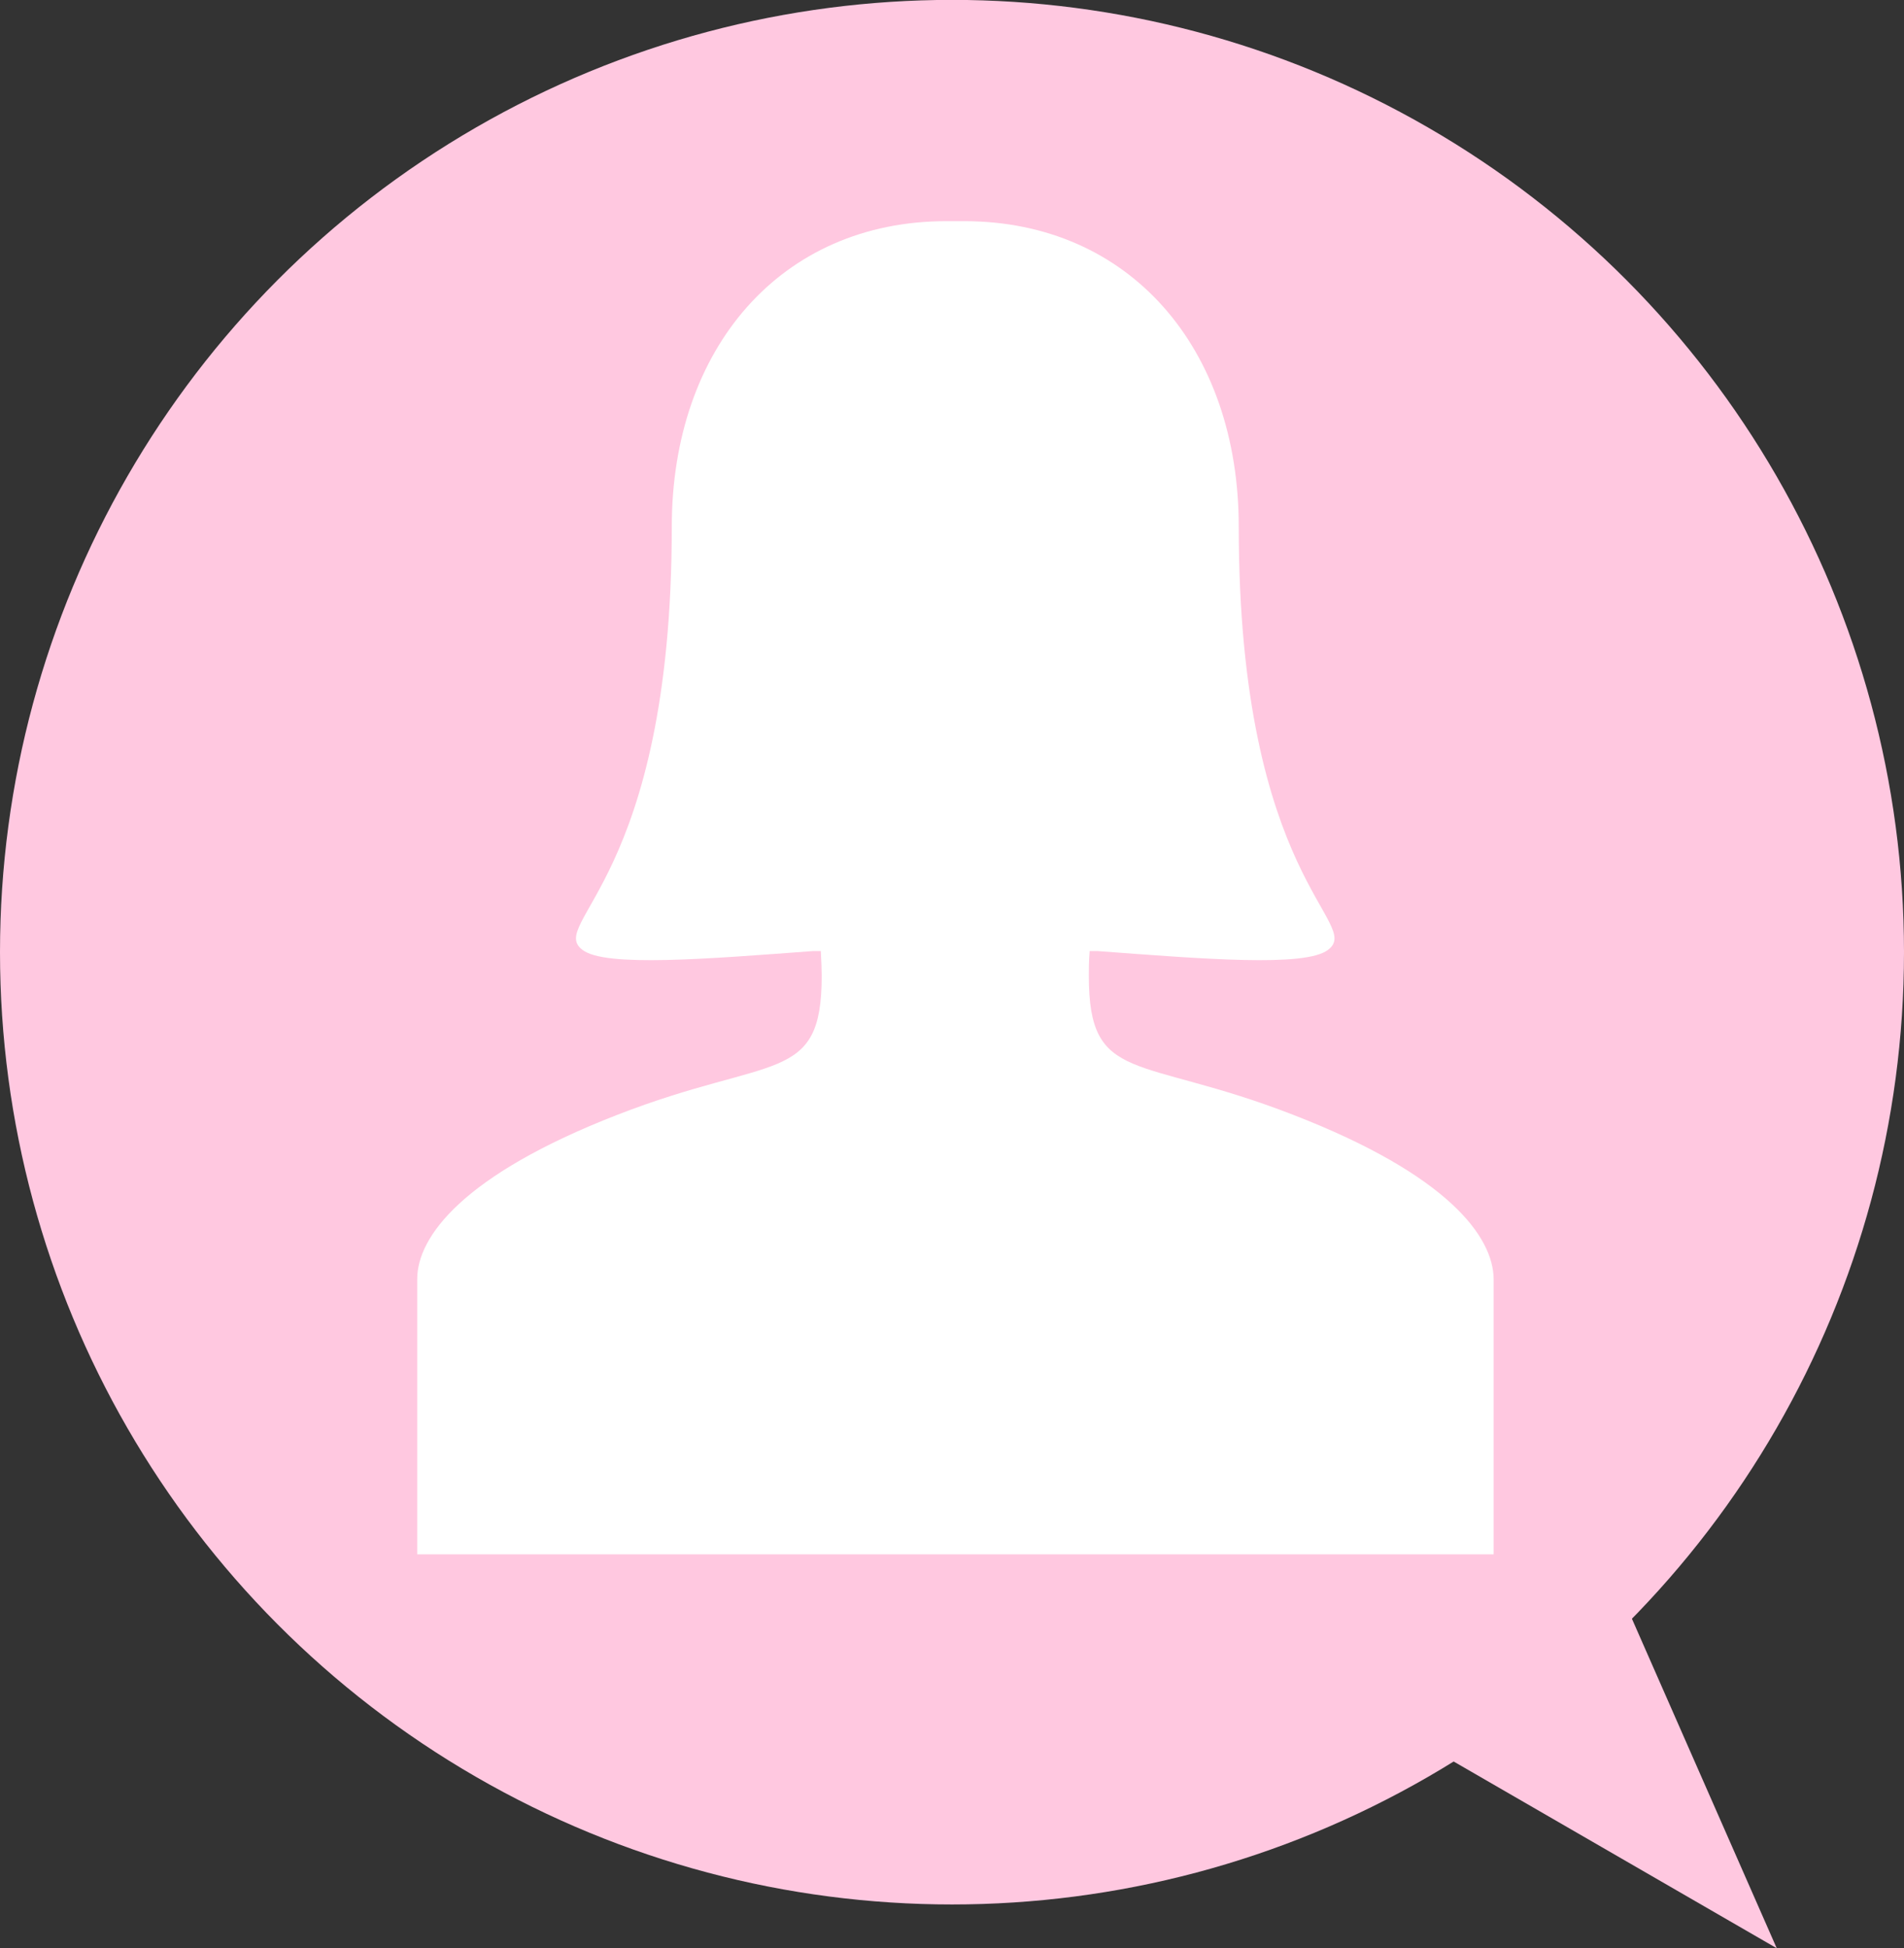
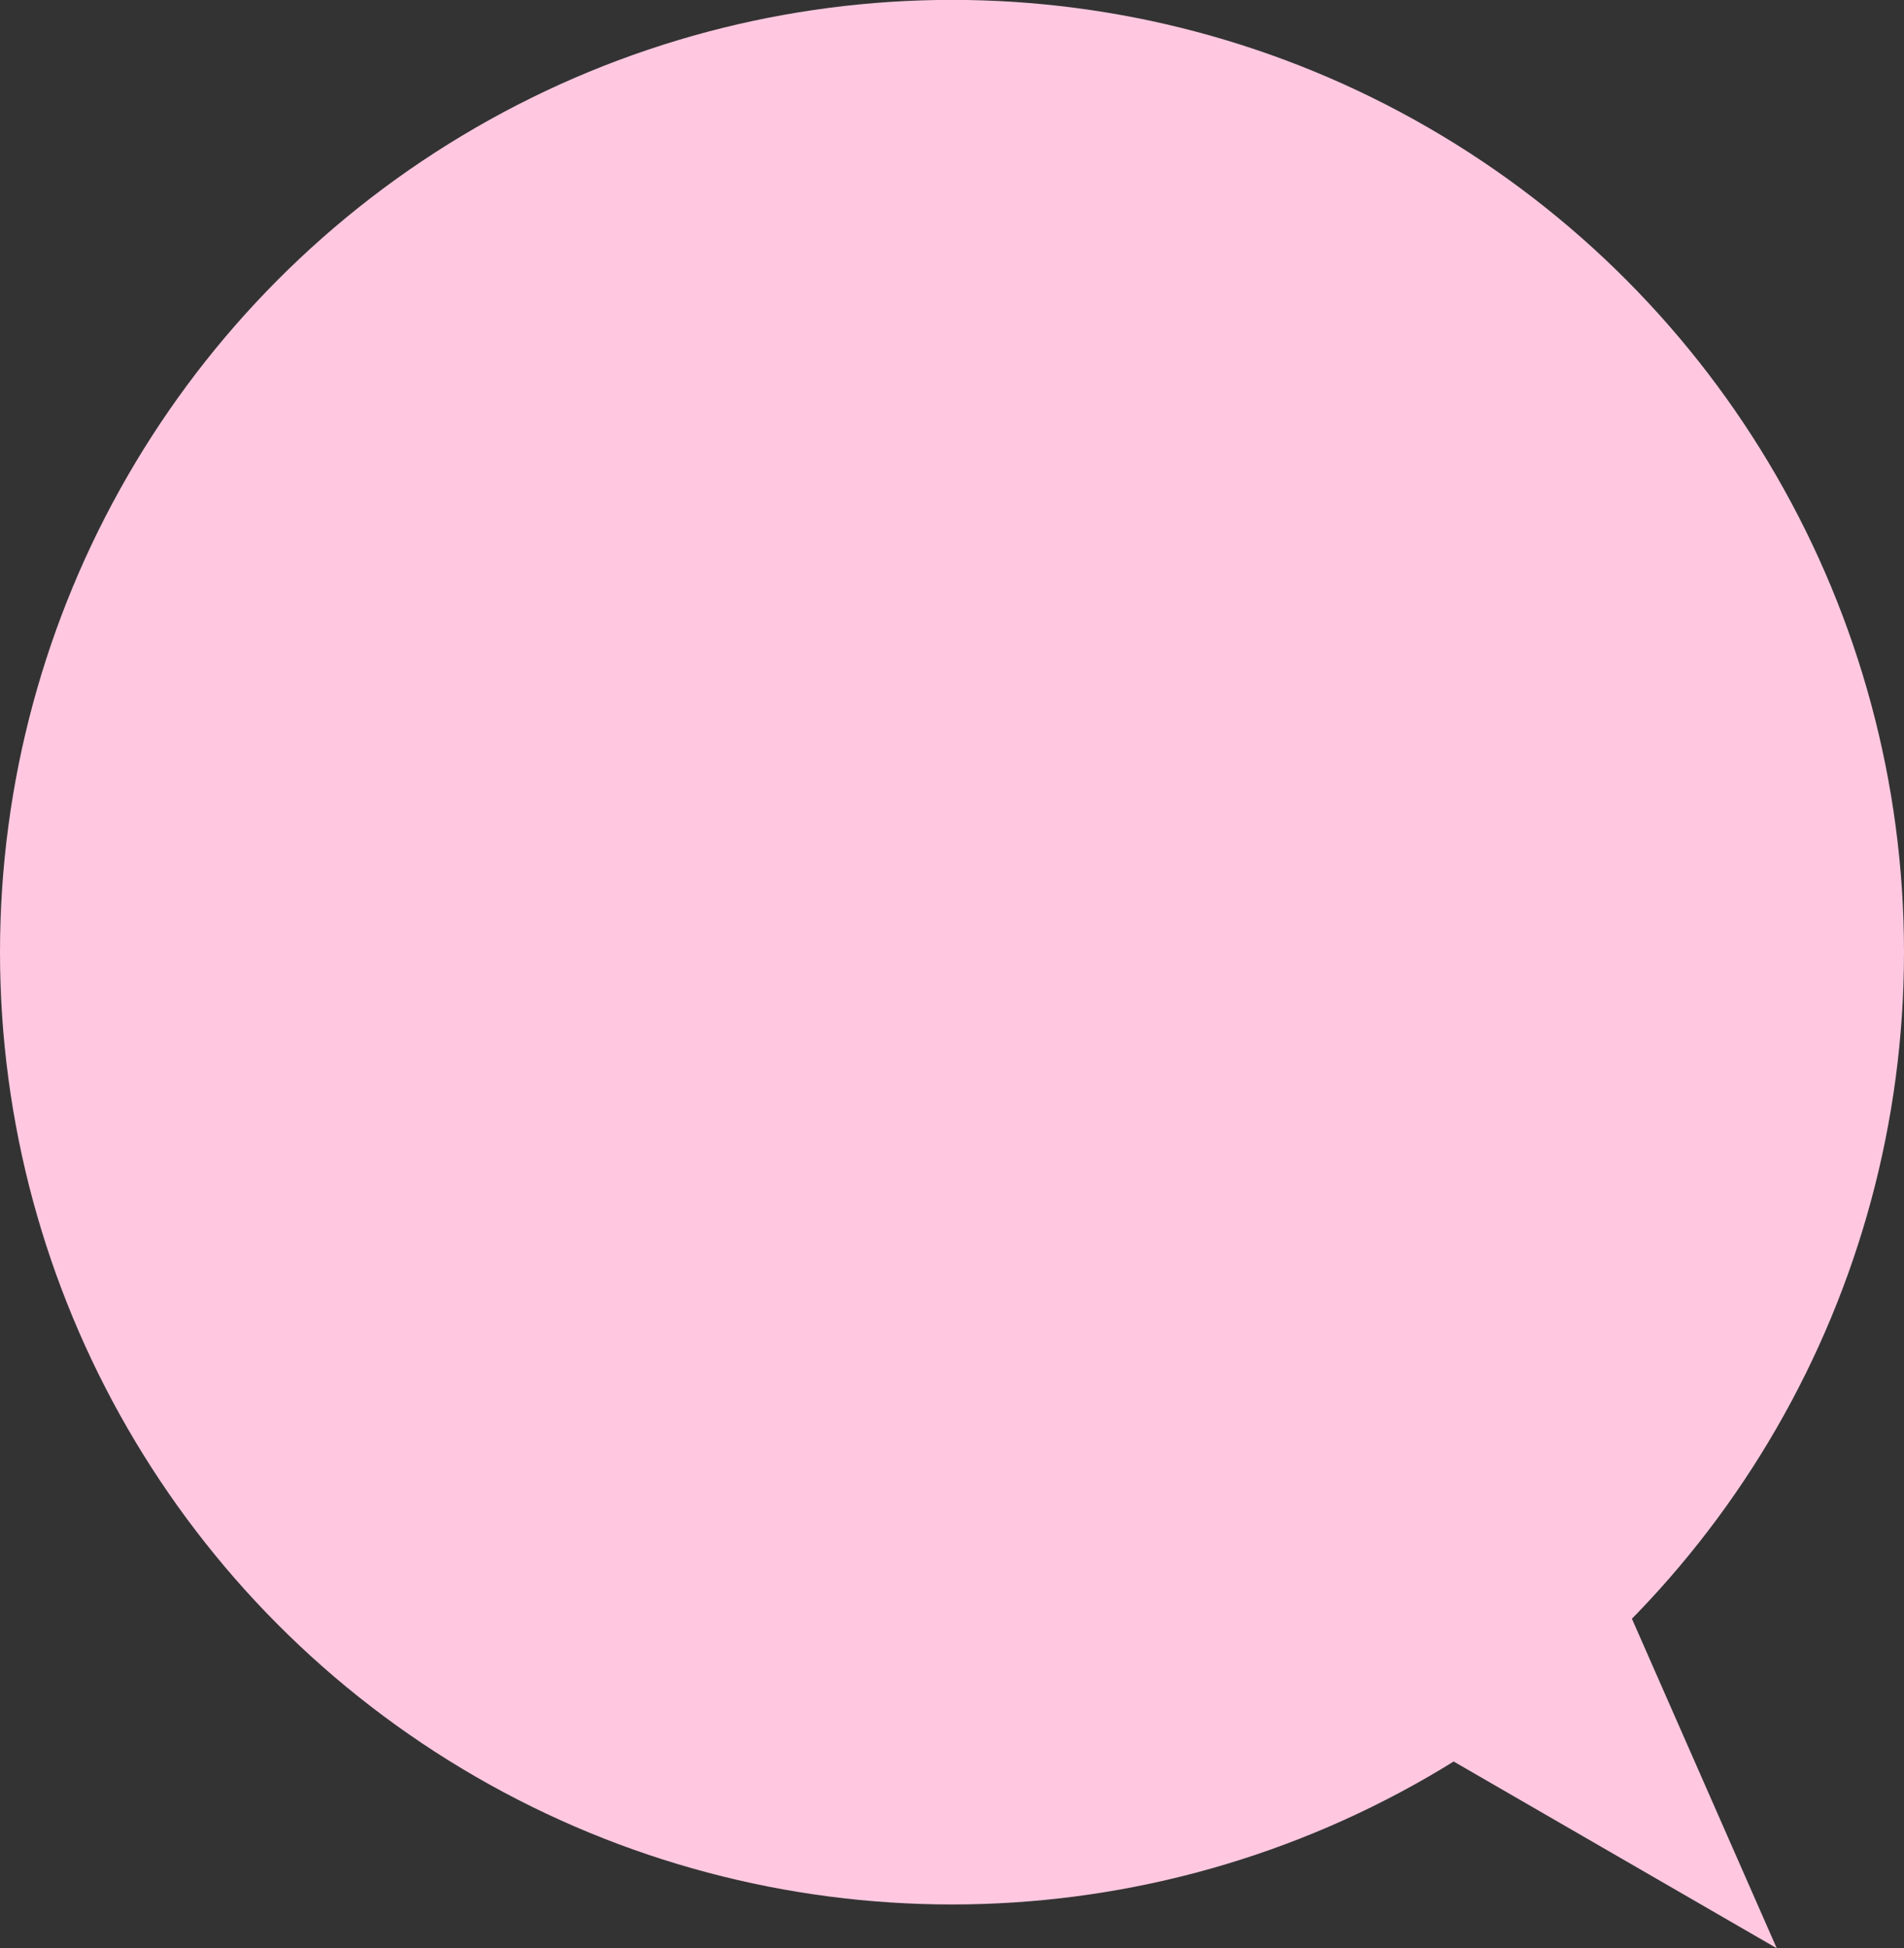
<svg xmlns="http://www.w3.org/2000/svg" id="kodawari_icon02.svg" width="33.844" height="34.62" viewBox="0 0 33.844 34.62">
  <rect x="0" y="0" width="33.844" height="34.62" fill="#333333" stroke="none" />
  <defs>
    <style>
      .cls-1, .cls-2 {
        fill: #ffc8e0;
      }

      .cls-2, .cls-3 {
        fill-rule: evenodd;
      }

      .cls-3 {
        fill: #fff;
      }
    </style>
  </defs>
  <circle id="楕円形_1" data-name="楕円形 1" class="cls-1" cx="16.922" cy="16.92" r="16.922" />
  <path id="_" data-name="▶" class="cls-2" d="M502.042,1429.87l9.415,5.44-4.37-9.94Z" transform="translate(-479.875 -1400.69)" />
-   <path id="Woman_Silhouette._Attribute_as_Freepik_from_Flaticon.com" data-name="Woman Silhouette. Attribute as Freepik from Flaticon.com" class="cls-3" d="M502.861,1420.5c-2.752-1.07-3.632-.53-3.632-2.47,0-.09,0-0.27.015-0.44h0.135c1.881,0.14,3.694.29,4.1-.02,0.644-.48-1.585-1.23-1.585-7.52,0-3.17-1.939-5.43-4.881-5.43h-0.317c-2.941,0-4.88,2.26-4.88,5.43,0,6.29-2.23,7.04-1.586,7.52,0.4,0.31,2.216.16,4.1,0.02h0.135c0.01,0.17.016,0.35,0.016,0.44,0,1.94-.88,1.4-3.633,2.47s-3.557,2.17-3.557,2.92v4.89h19.134v-4.89C506.419,1422.67,505.623,1421.57,502.861,1420.5Z" transform="translate(-479.875 -1400.69)" />
</svg>